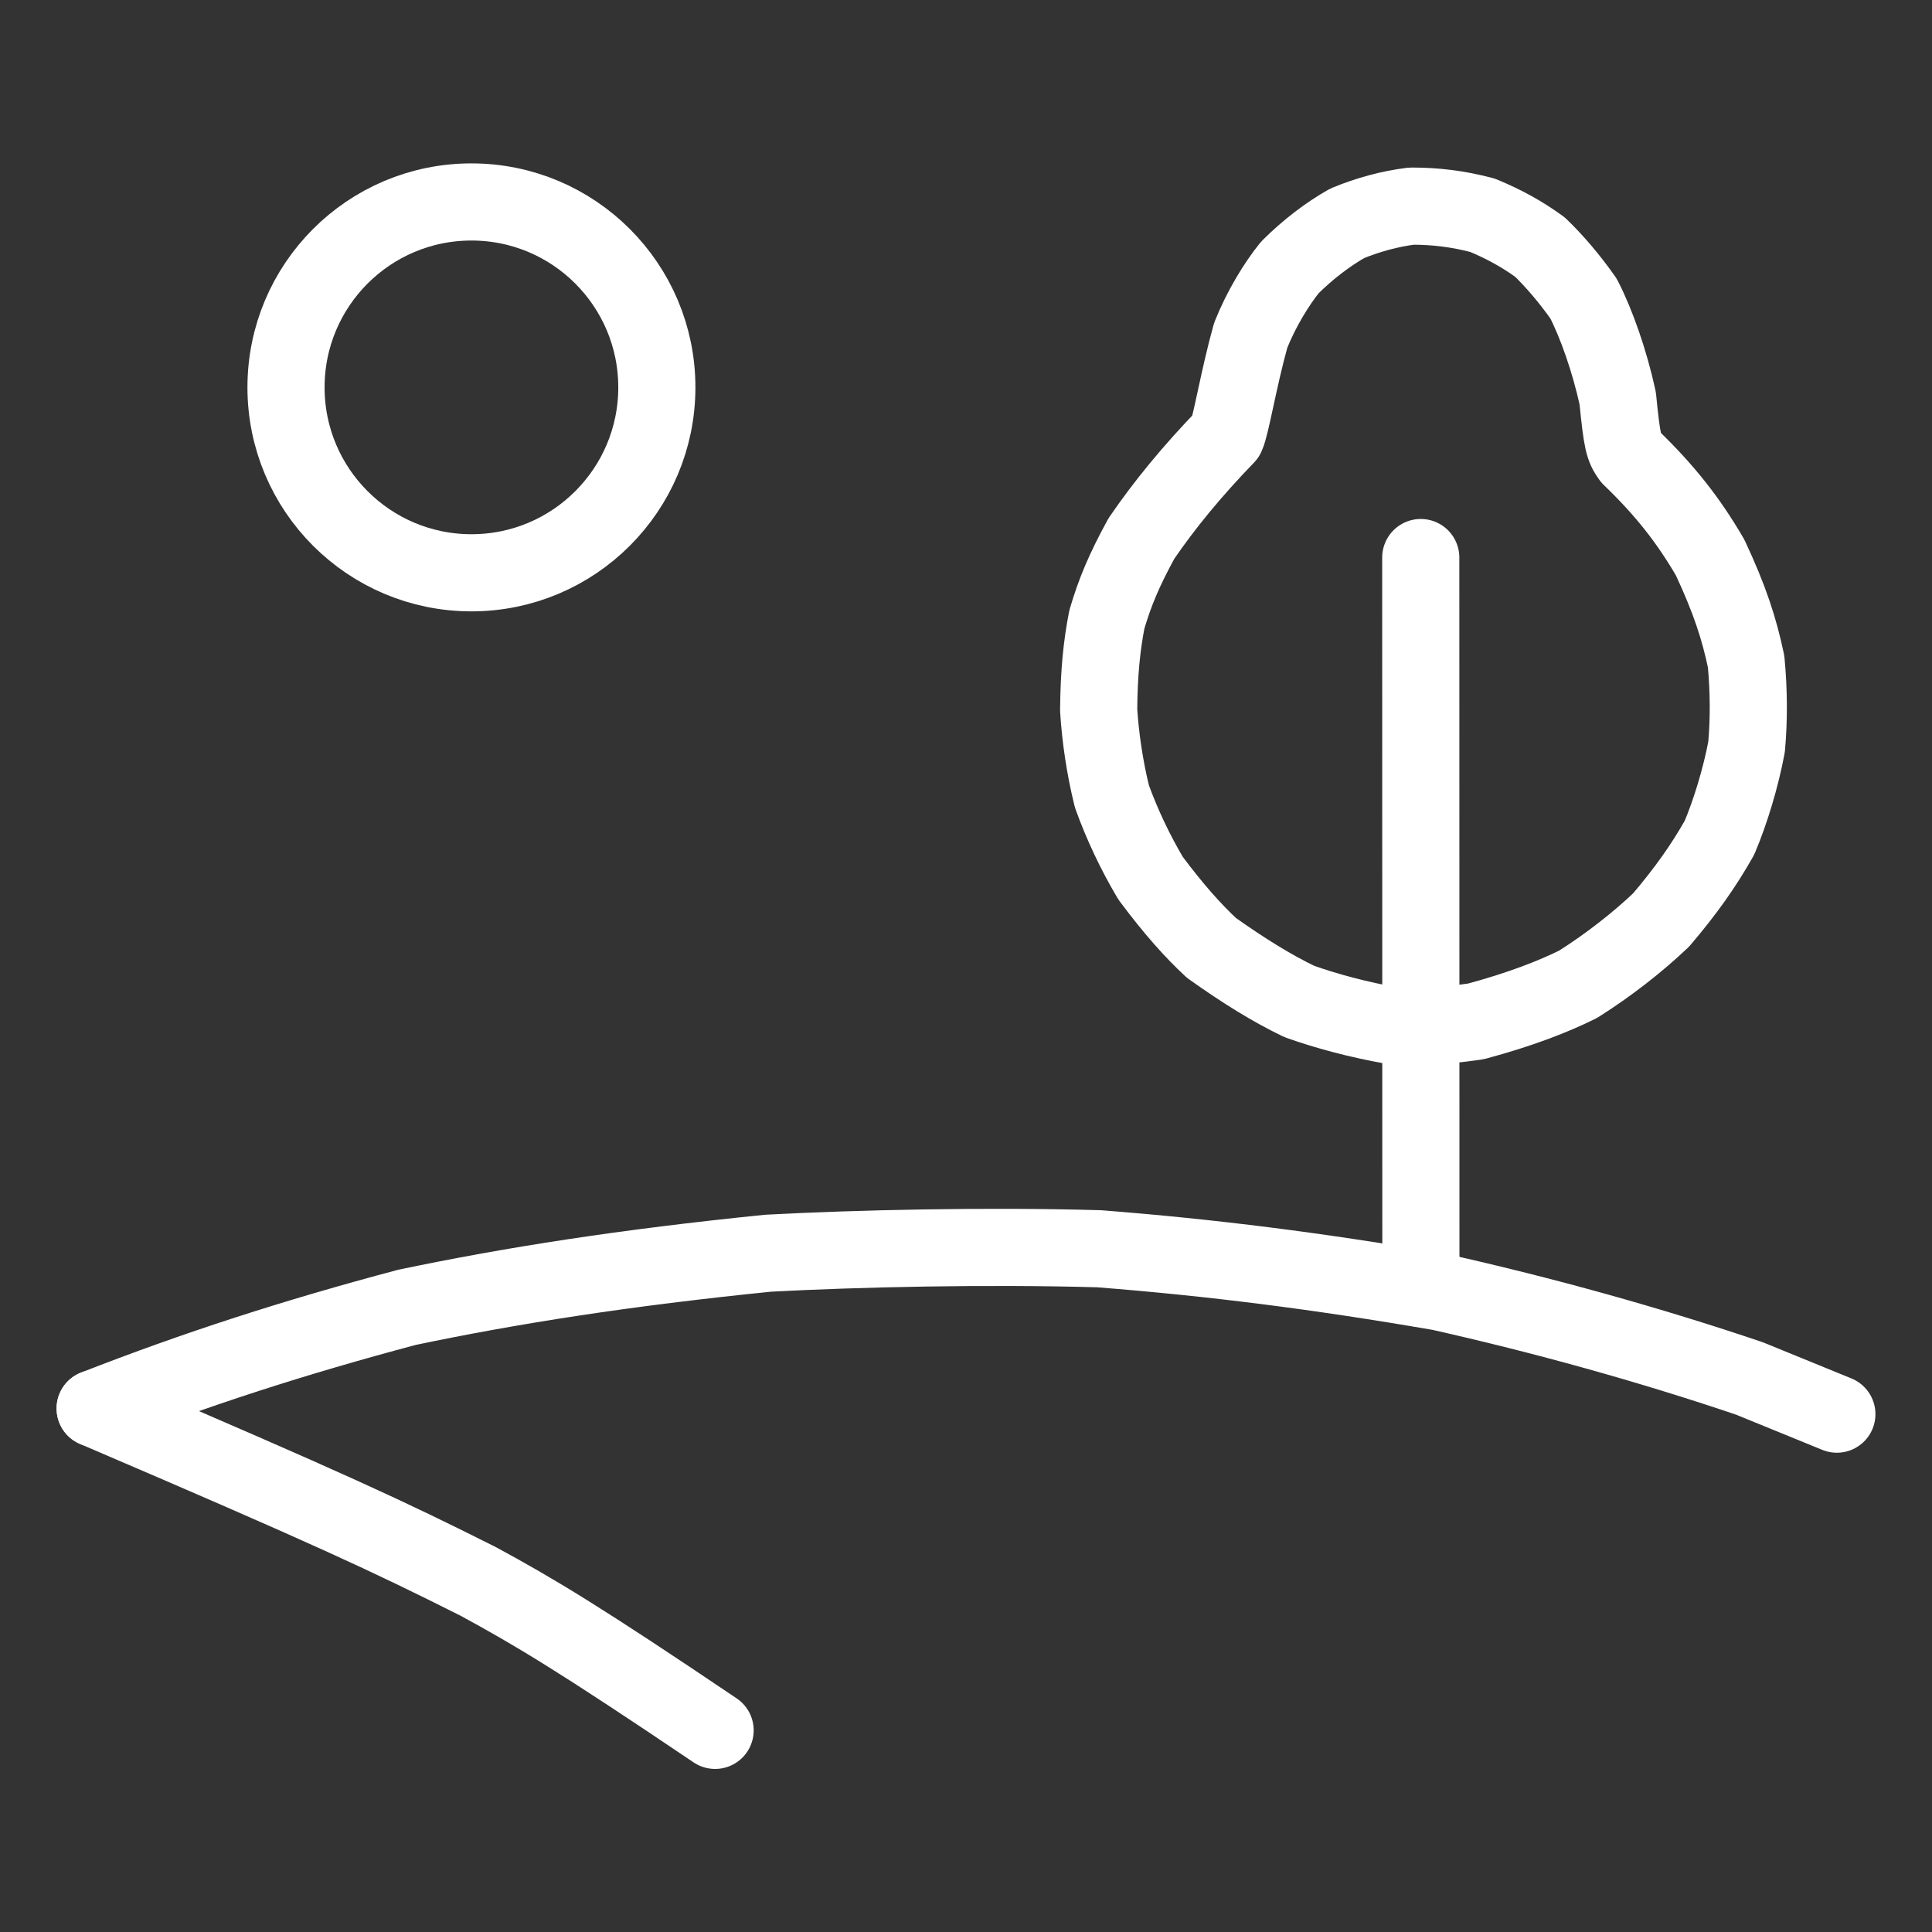
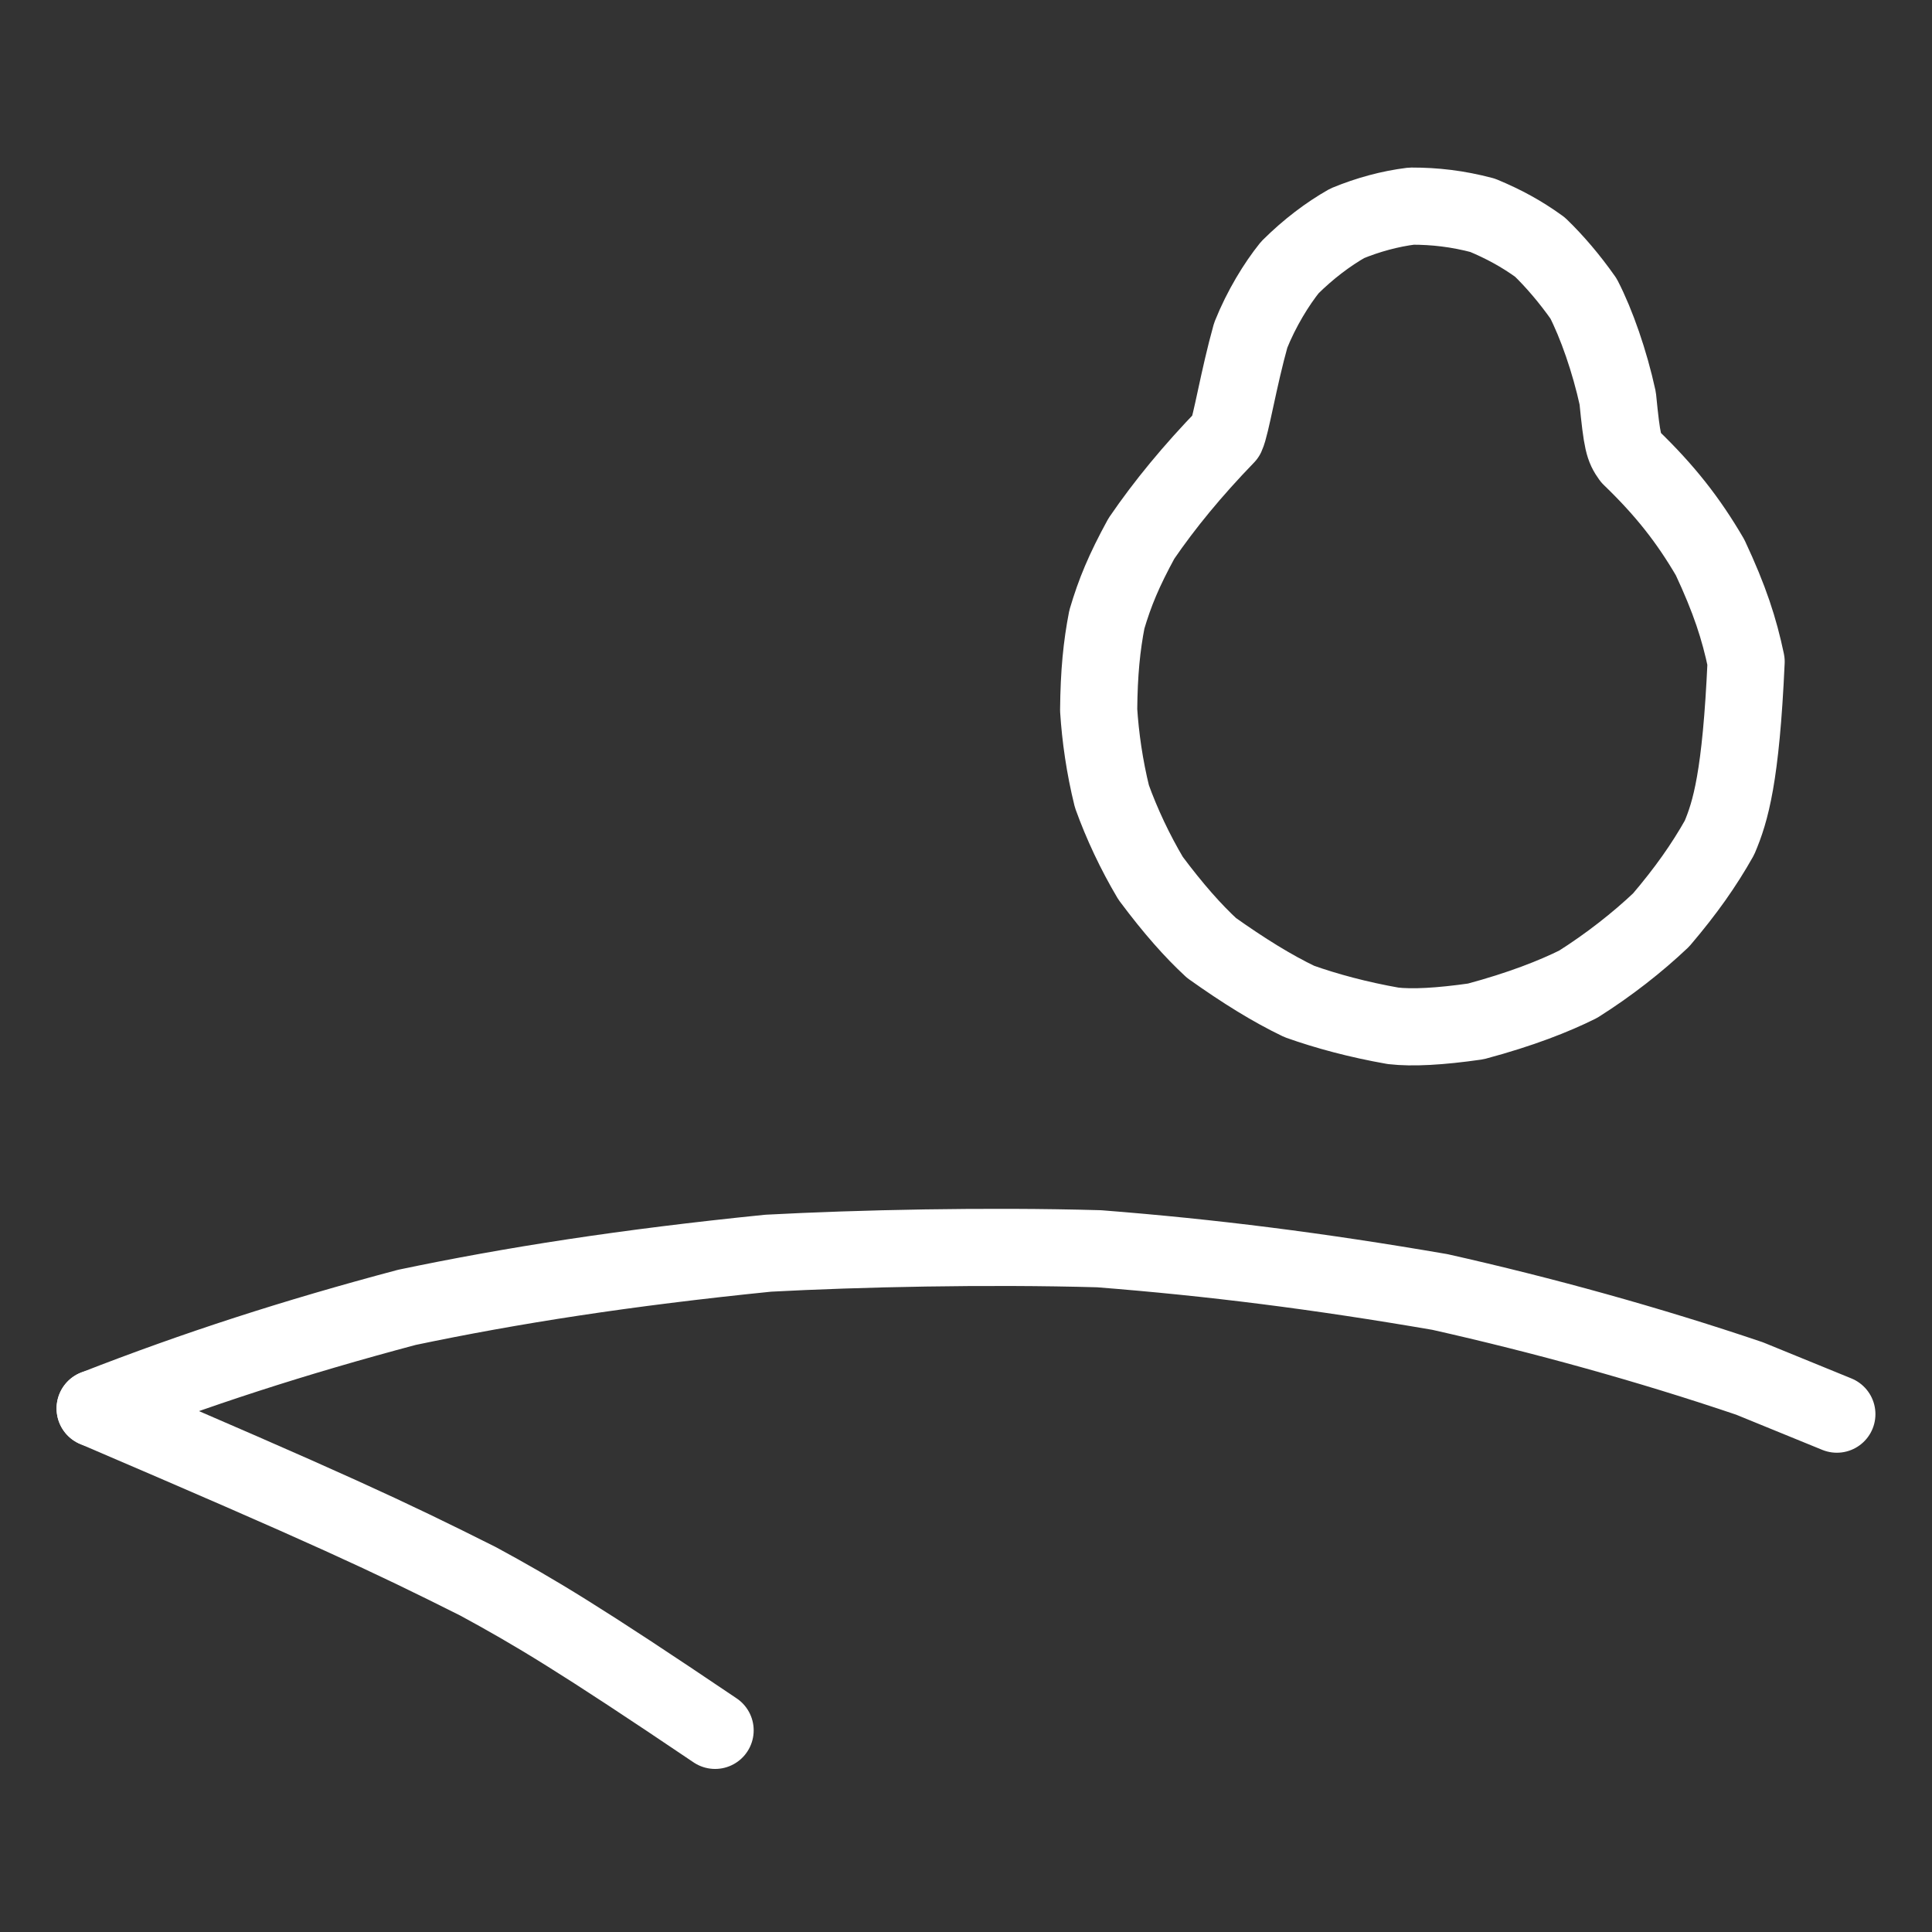
<svg xmlns="http://www.w3.org/2000/svg" viewBox="-51.5 -51.5 1127.0 1127.0" height="1024" width="1024">
  <rect x="-51.5" y="-51.5" width="1127.0" height="1127.0" fill="#333333" stroke="none" />
  <g stroke-linejoin="round" stroke-linecap="round" stroke-width="45" stroke="#fff" fill="none">
-     <path stroke-width="45.0" data-line="nan" d="M 761.115,546.896 C 740.767,543.316 722.1,538.278 706.42,532.686 C 690.59,525.112 673.962,514.785 655.227,501.484 C 644.536,491.591 633.176,478.881 619.685,460.804 C 610.59,445.489 602.857,429.018 597.111,413.049 C 592.847,395.805 590.373,378.328 589.385,362.68 C 589.585,340.879 591.157,325.341 594.169,309.837 C 598.843,294.051 604.057,281.419 614.308,262.646 C 627.827,242.863 644.025,223.188 663.837,202.693 C 666.594,196.797 671.051,169.157 678.09,144.061 C 684.383,128.356 693.12,114.226 700.925,104.493 C 711.752,93.742 723.241,85.085 734.371,78.768 C 746.489,73.78 759.207,70.304 771.85,68.736 C 785.539,68.732 798.704,70.21 813.345,74.084 C 825.633,79.215 835.858,84.721 846.765,92.597 C 855.347,100.86 864.196,111.233 872.224,122.659 C 879.811,137.373 887.48,159.324 892.165,180.809 C 894.741,206.743 895.624,209.523 899.692,215.236 C 919.911,234.732 933.37,251.961 946.057,273.674 C 957.586,298.297 963.053,315.285 967.074,334.437 C 968.708,351.956 968.735,368.542 967.332,384.173 C 964.049,401.811 957.957,421.976 951.52,437.166 C 942.429,453.3 932.011,468.08 917.491,485.144 C 903.681,498.25 886.889,511.402 869.088,522.643 C 855.114,529.601 835.736,537.276 809.348,544.333 Q 777.863,548.846 761.115,546.896" />
+     <path stroke-width="45.0" data-line="nan" d="M 761.115,546.896 C 740.767,543.316 722.1,538.278 706.42,532.686 C 690.59,525.112 673.962,514.785 655.227,501.484 C 644.536,491.591 633.176,478.881 619.685,460.804 C 610.59,445.489 602.857,429.018 597.111,413.049 C 592.847,395.805 590.373,378.328 589.385,362.68 C 589.585,340.879 591.157,325.341 594.169,309.837 C 598.843,294.051 604.057,281.419 614.308,262.646 C 627.827,242.863 644.025,223.188 663.837,202.693 C 666.594,196.797 671.051,169.157 678.09,144.061 C 684.383,128.356 693.12,114.226 700.925,104.493 C 711.752,93.742 723.241,85.085 734.371,78.768 C 746.489,73.78 759.207,70.304 771.85,68.736 C 785.539,68.732 798.704,70.21 813.345,74.084 C 825.633,79.215 835.858,84.721 846.765,92.597 C 855.347,100.86 864.196,111.233 872.224,122.659 C 879.811,137.373 887.48,159.324 892.165,180.809 C 894.741,206.743 895.624,209.523 899.692,215.236 C 919.911,234.732 933.37,251.961 946.057,273.674 C 957.586,298.297 963.053,315.285 967.074,334.437 C 964.049,401.811 957.957,421.976 951.52,437.166 C 942.429,453.3 932.011,468.08 917.491,485.144 C 903.681,498.25 886.889,511.402 869.088,522.643 C 855.114,529.601 835.736,537.276 809.348,544.333 Q 777.863,548.846 761.115,546.896" />
    <path stroke-width="45.0" data-line="nan" d="M 4.0,770.102 C 63.058,747.029 120.198,728.603 185.836,711.129 C 247.202,698.269 313.144,687.97 396.626,679.535 C 449.198,676.737 523.815,675.069 589.644,676.941 C 655.482,682.101 716.931,689.856 788.439,702.159 C 848.689,715.696 910.272,732.718 969.077,752.625 L 1020.0,773.421" />
    <path stroke-width="45.0" data-line="nan" d="M 4.0,770.102 C 140.858,828.694 174.54,844.426 227.367,870.949 C 260.216,888.763 286.442,904.417 365.646,957.88" />
-     <circle stroke-width="45.0" data-line="0.0" r="108.158" cy="174.469" cx="223.502" />
-     <path stroke-width="45.0" data-line="3.0" d="M 777.277,273.734 L 777.351,700.114" />
  </g>
</svg>